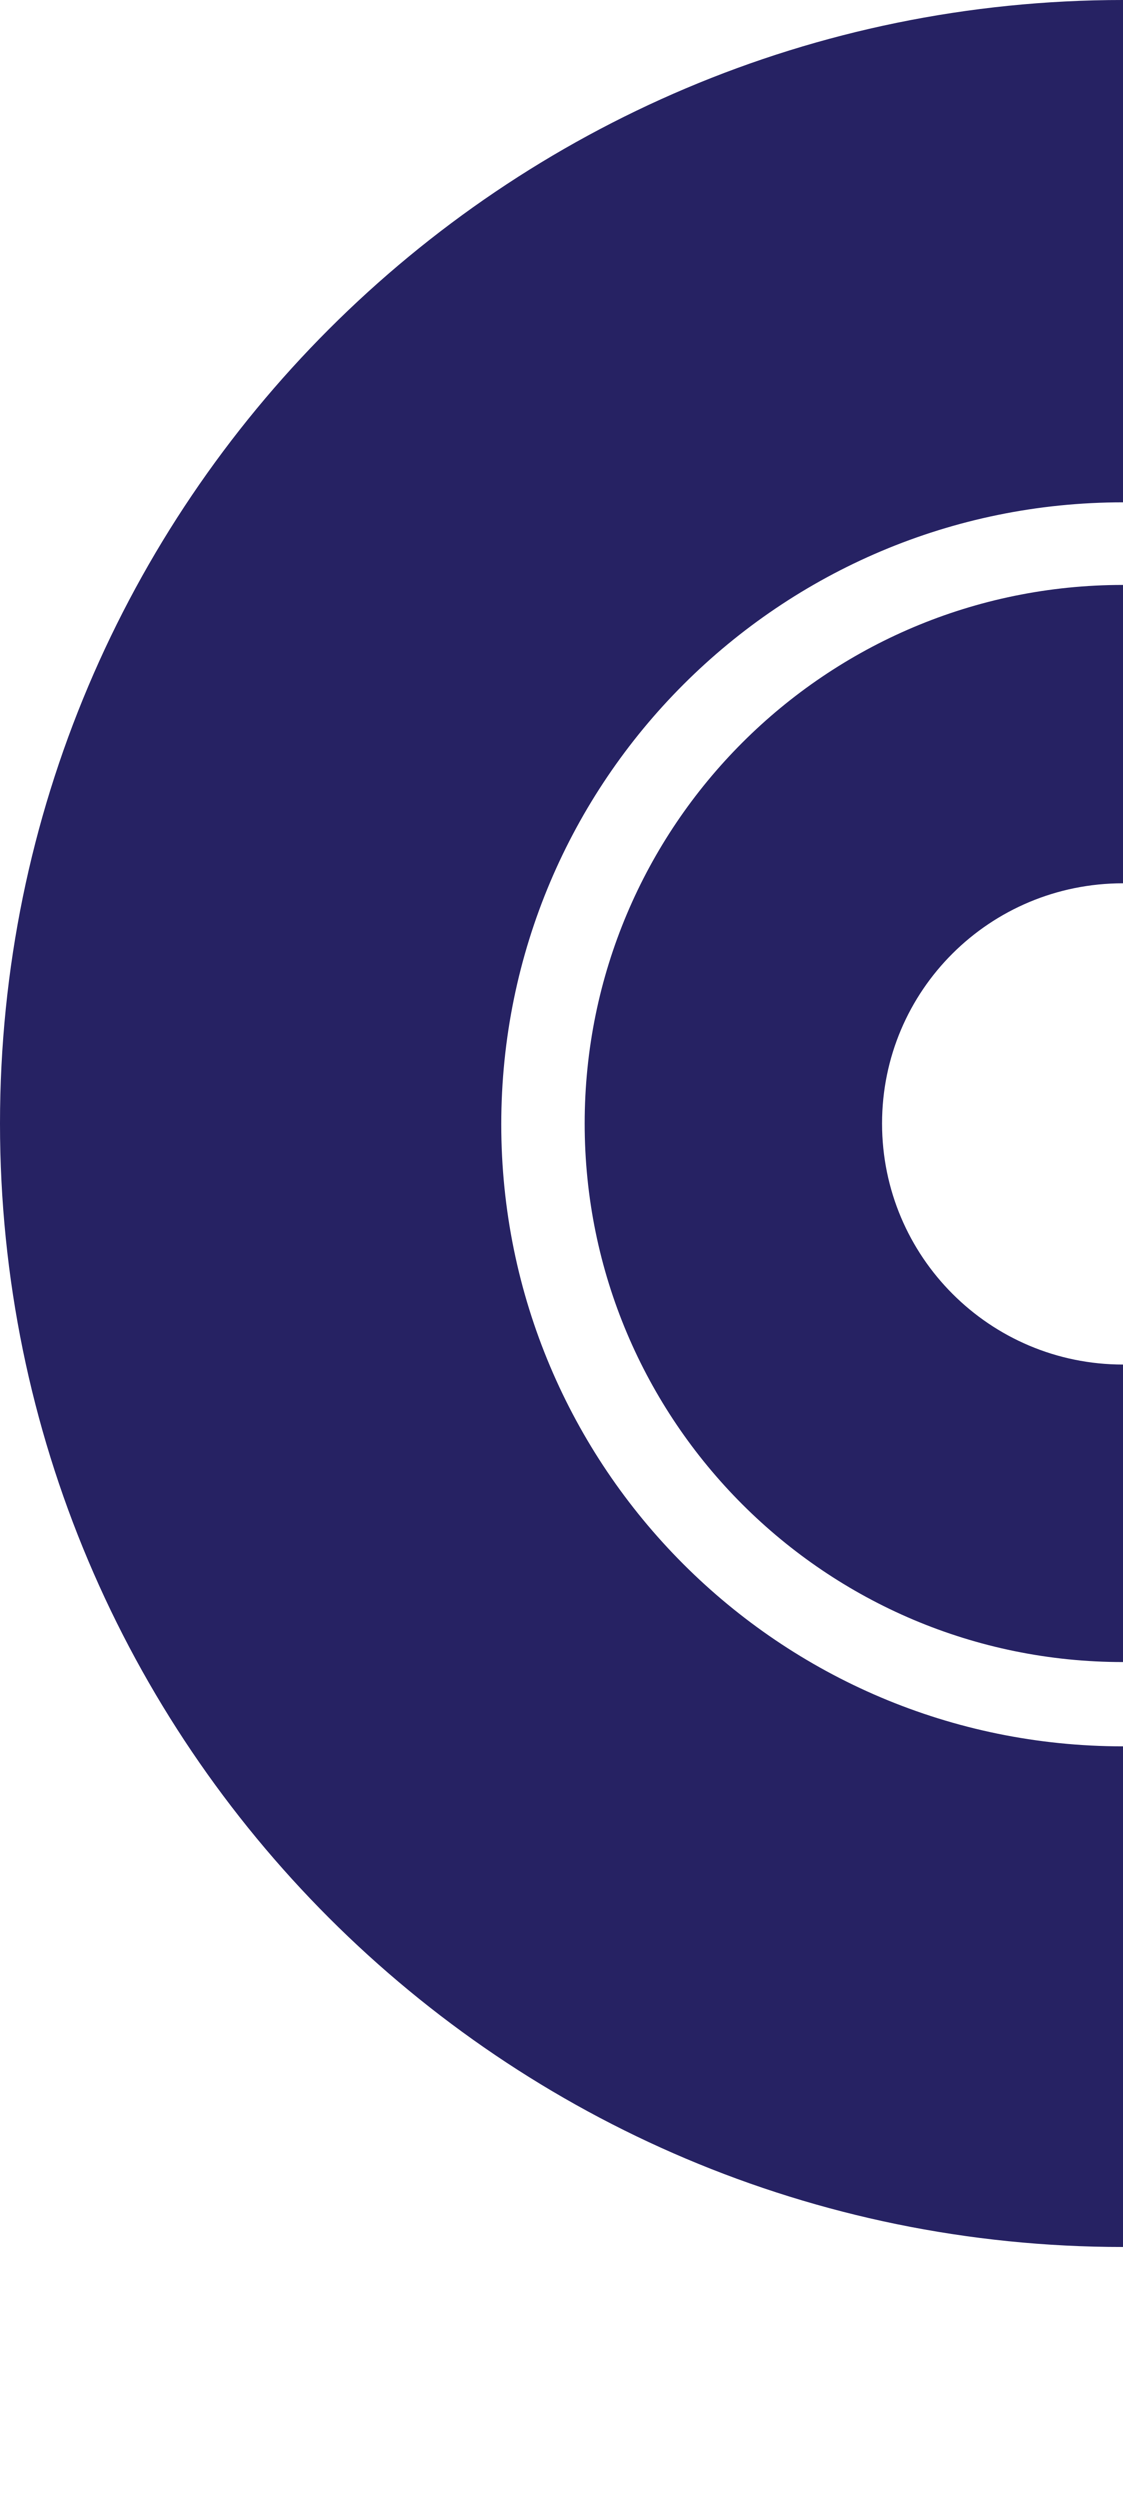
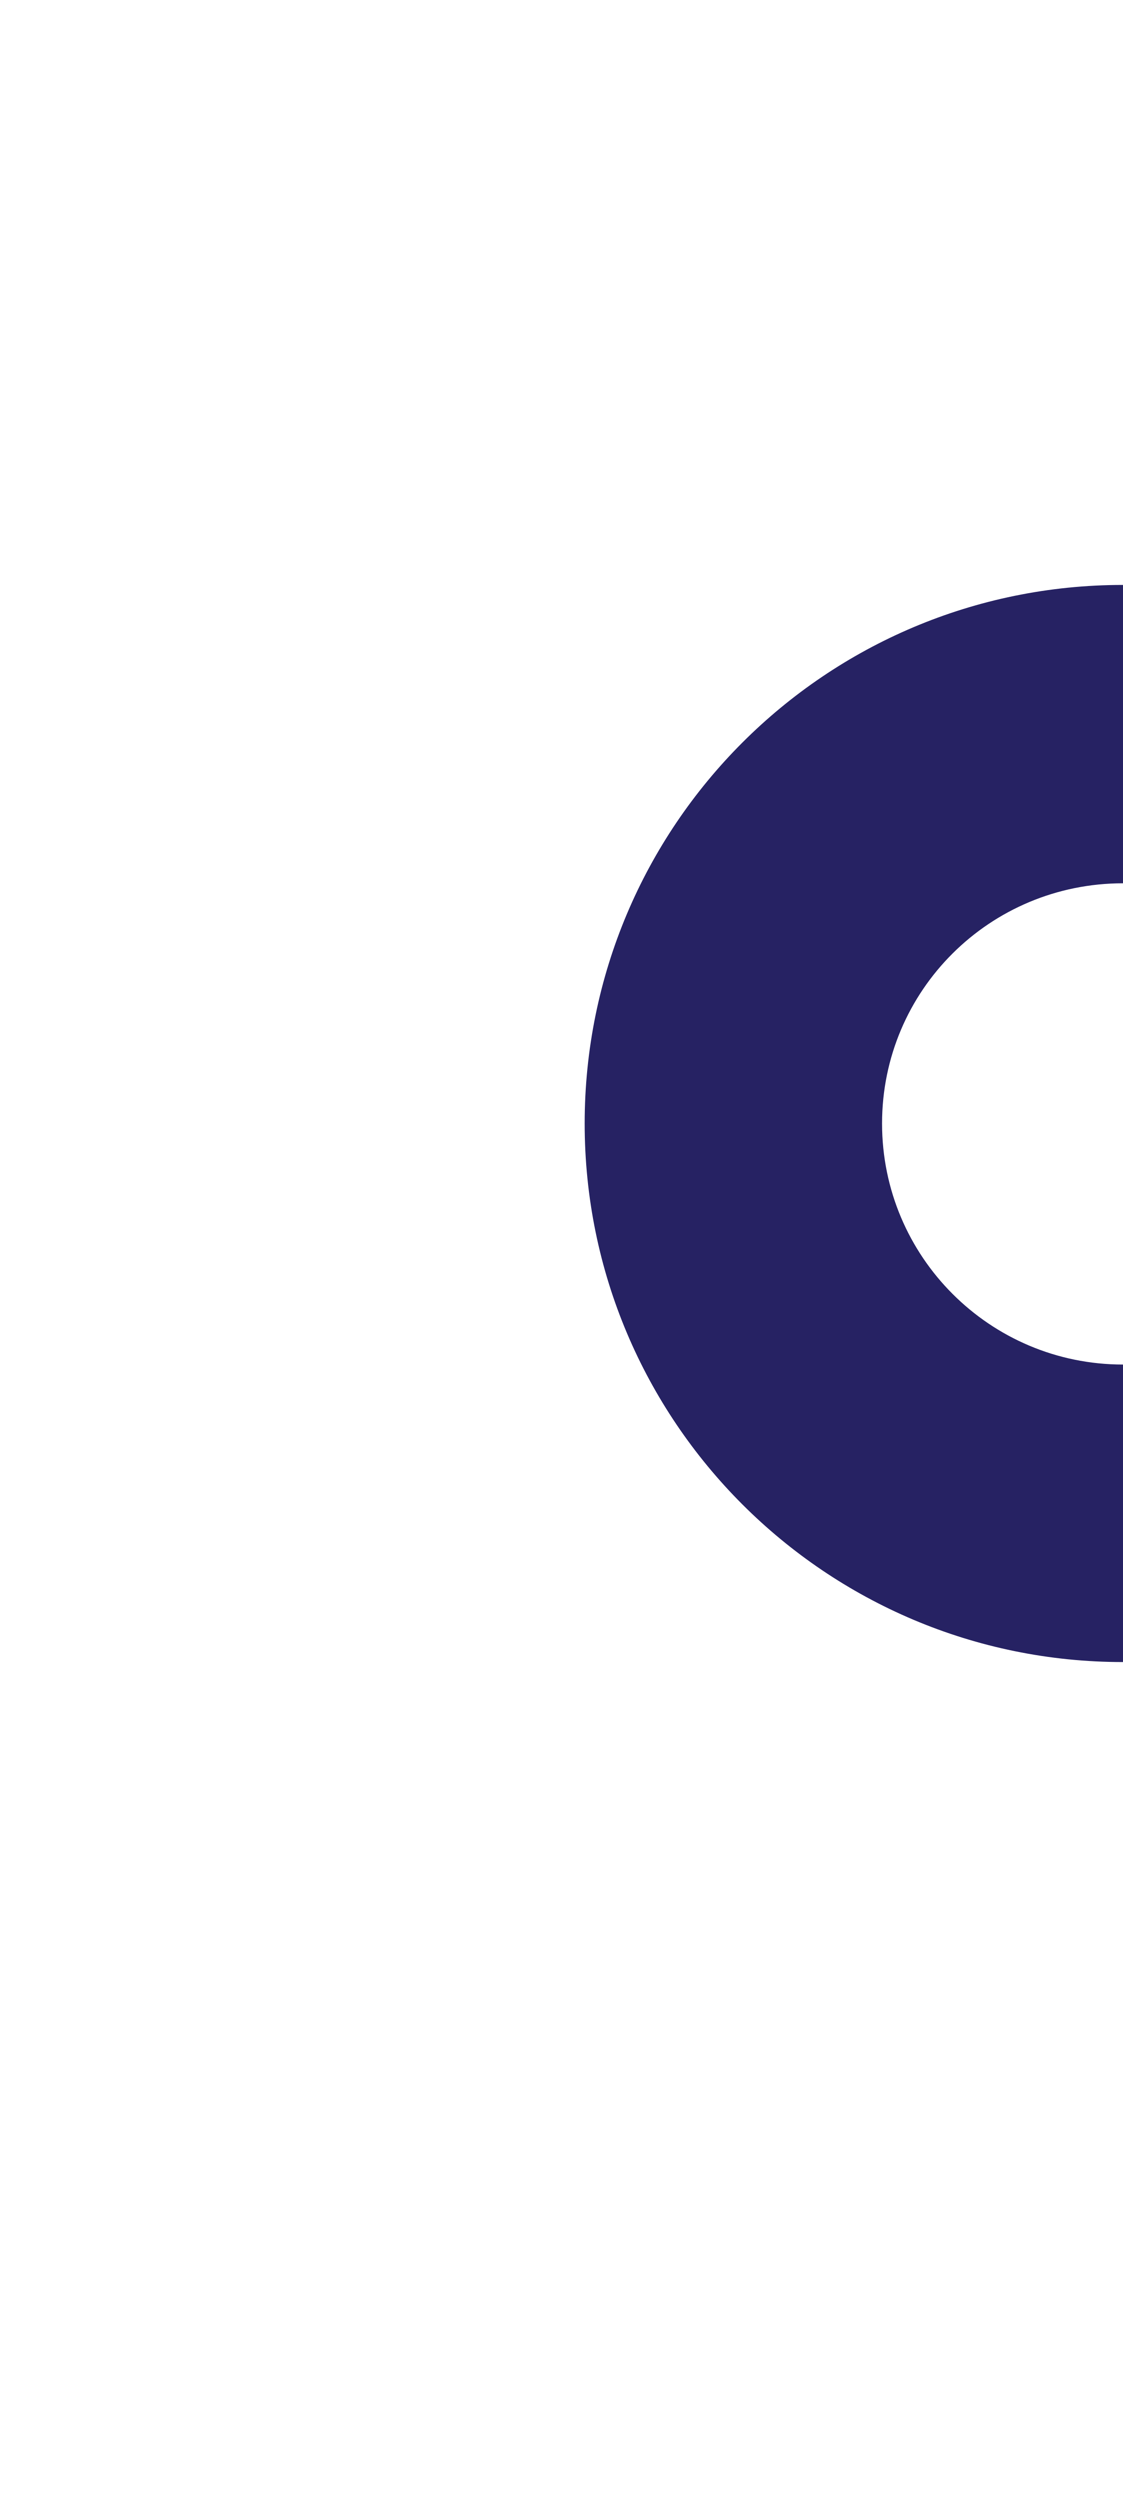
<svg xmlns="http://www.w3.org/2000/svg" version="1.0" id="Layer_1" x="0px" y="0px" viewBox="0 0 13.33 29.66" width="13.33" height="29.66" xml:space="preserve">
  <g>
-     <path fill="#262263" d="M0,13.33c0,7.36,5.97,13.33,13.33,13.33v-5.94c-4.08,0-7.38-3.31-7.38-7.38c0-4.08,3.31-7.38,7.38-7.38V0   C5.97,0,0,5.97,0,13.33" />
    <path fill="#262263" d="M6.94,13.33c0,3.53,2.86,6.39,6.39,6.39v-3.53c-1.58,0-2.86-1.28-2.86-2.86c0-1.58,1.28-2.85,2.86-2.85   V6.94C9.8,6.94,6.94,9.8,6.94,13.33" />
  </g>
</svg>